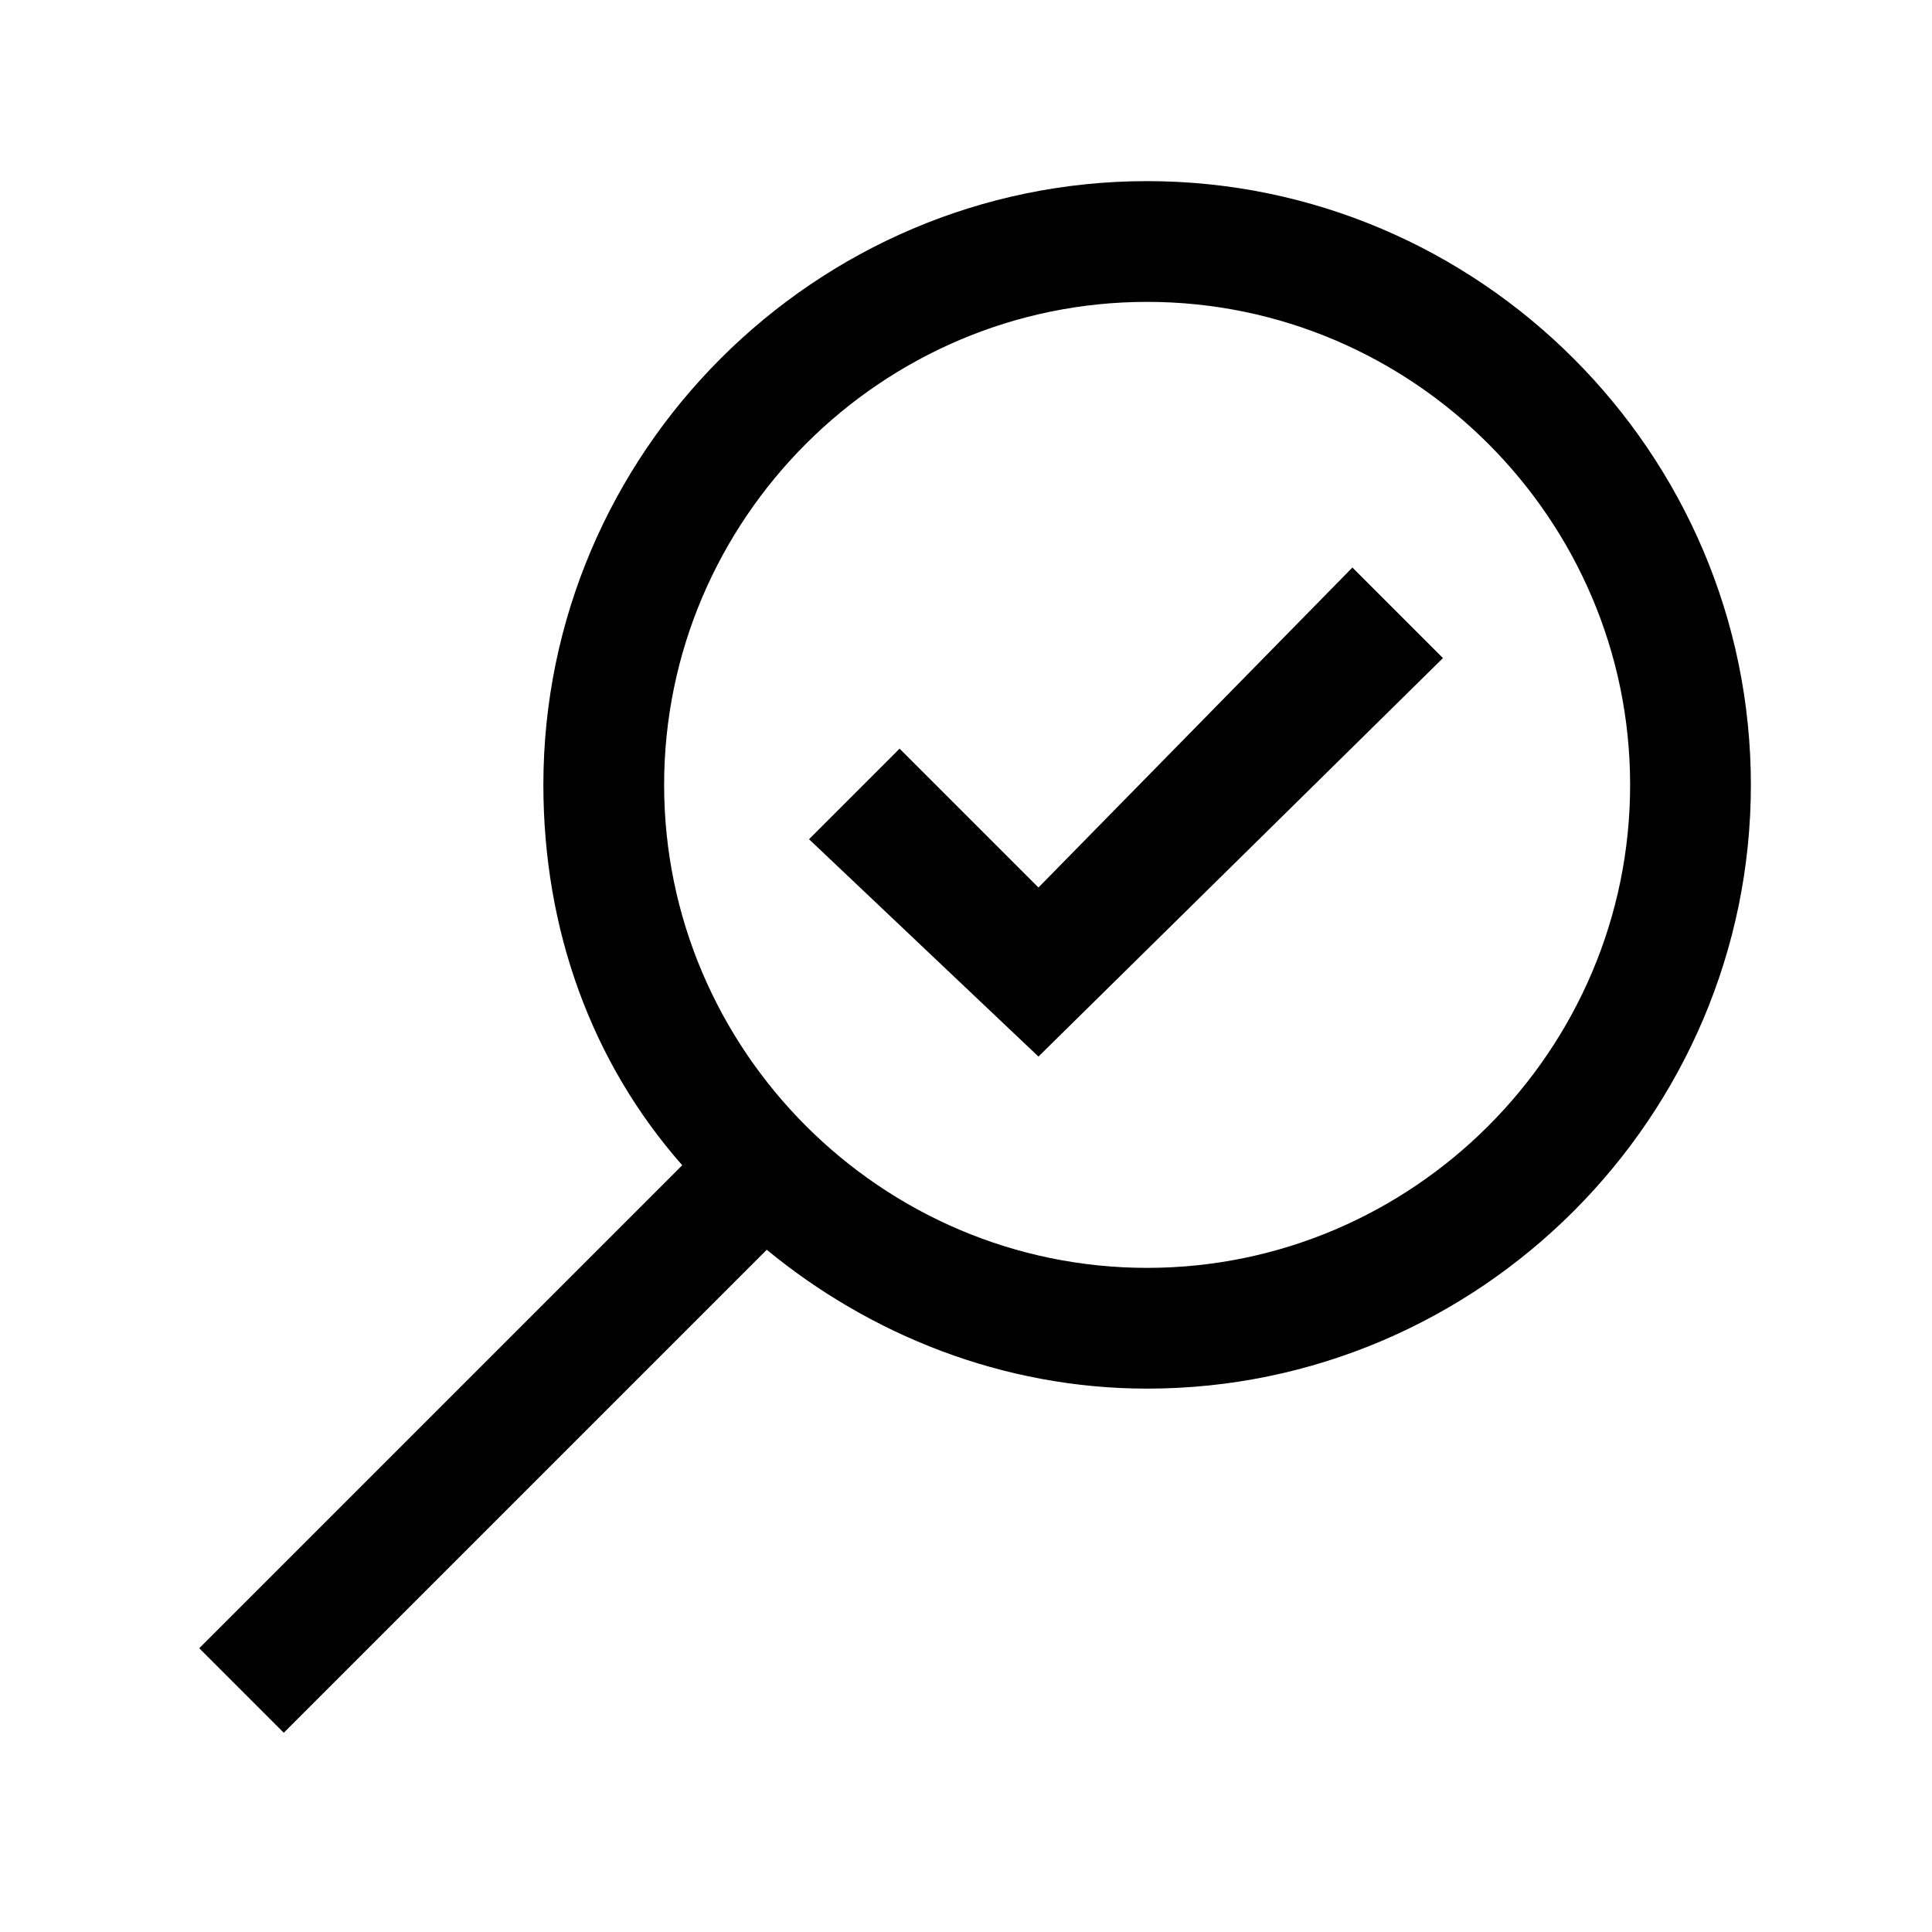
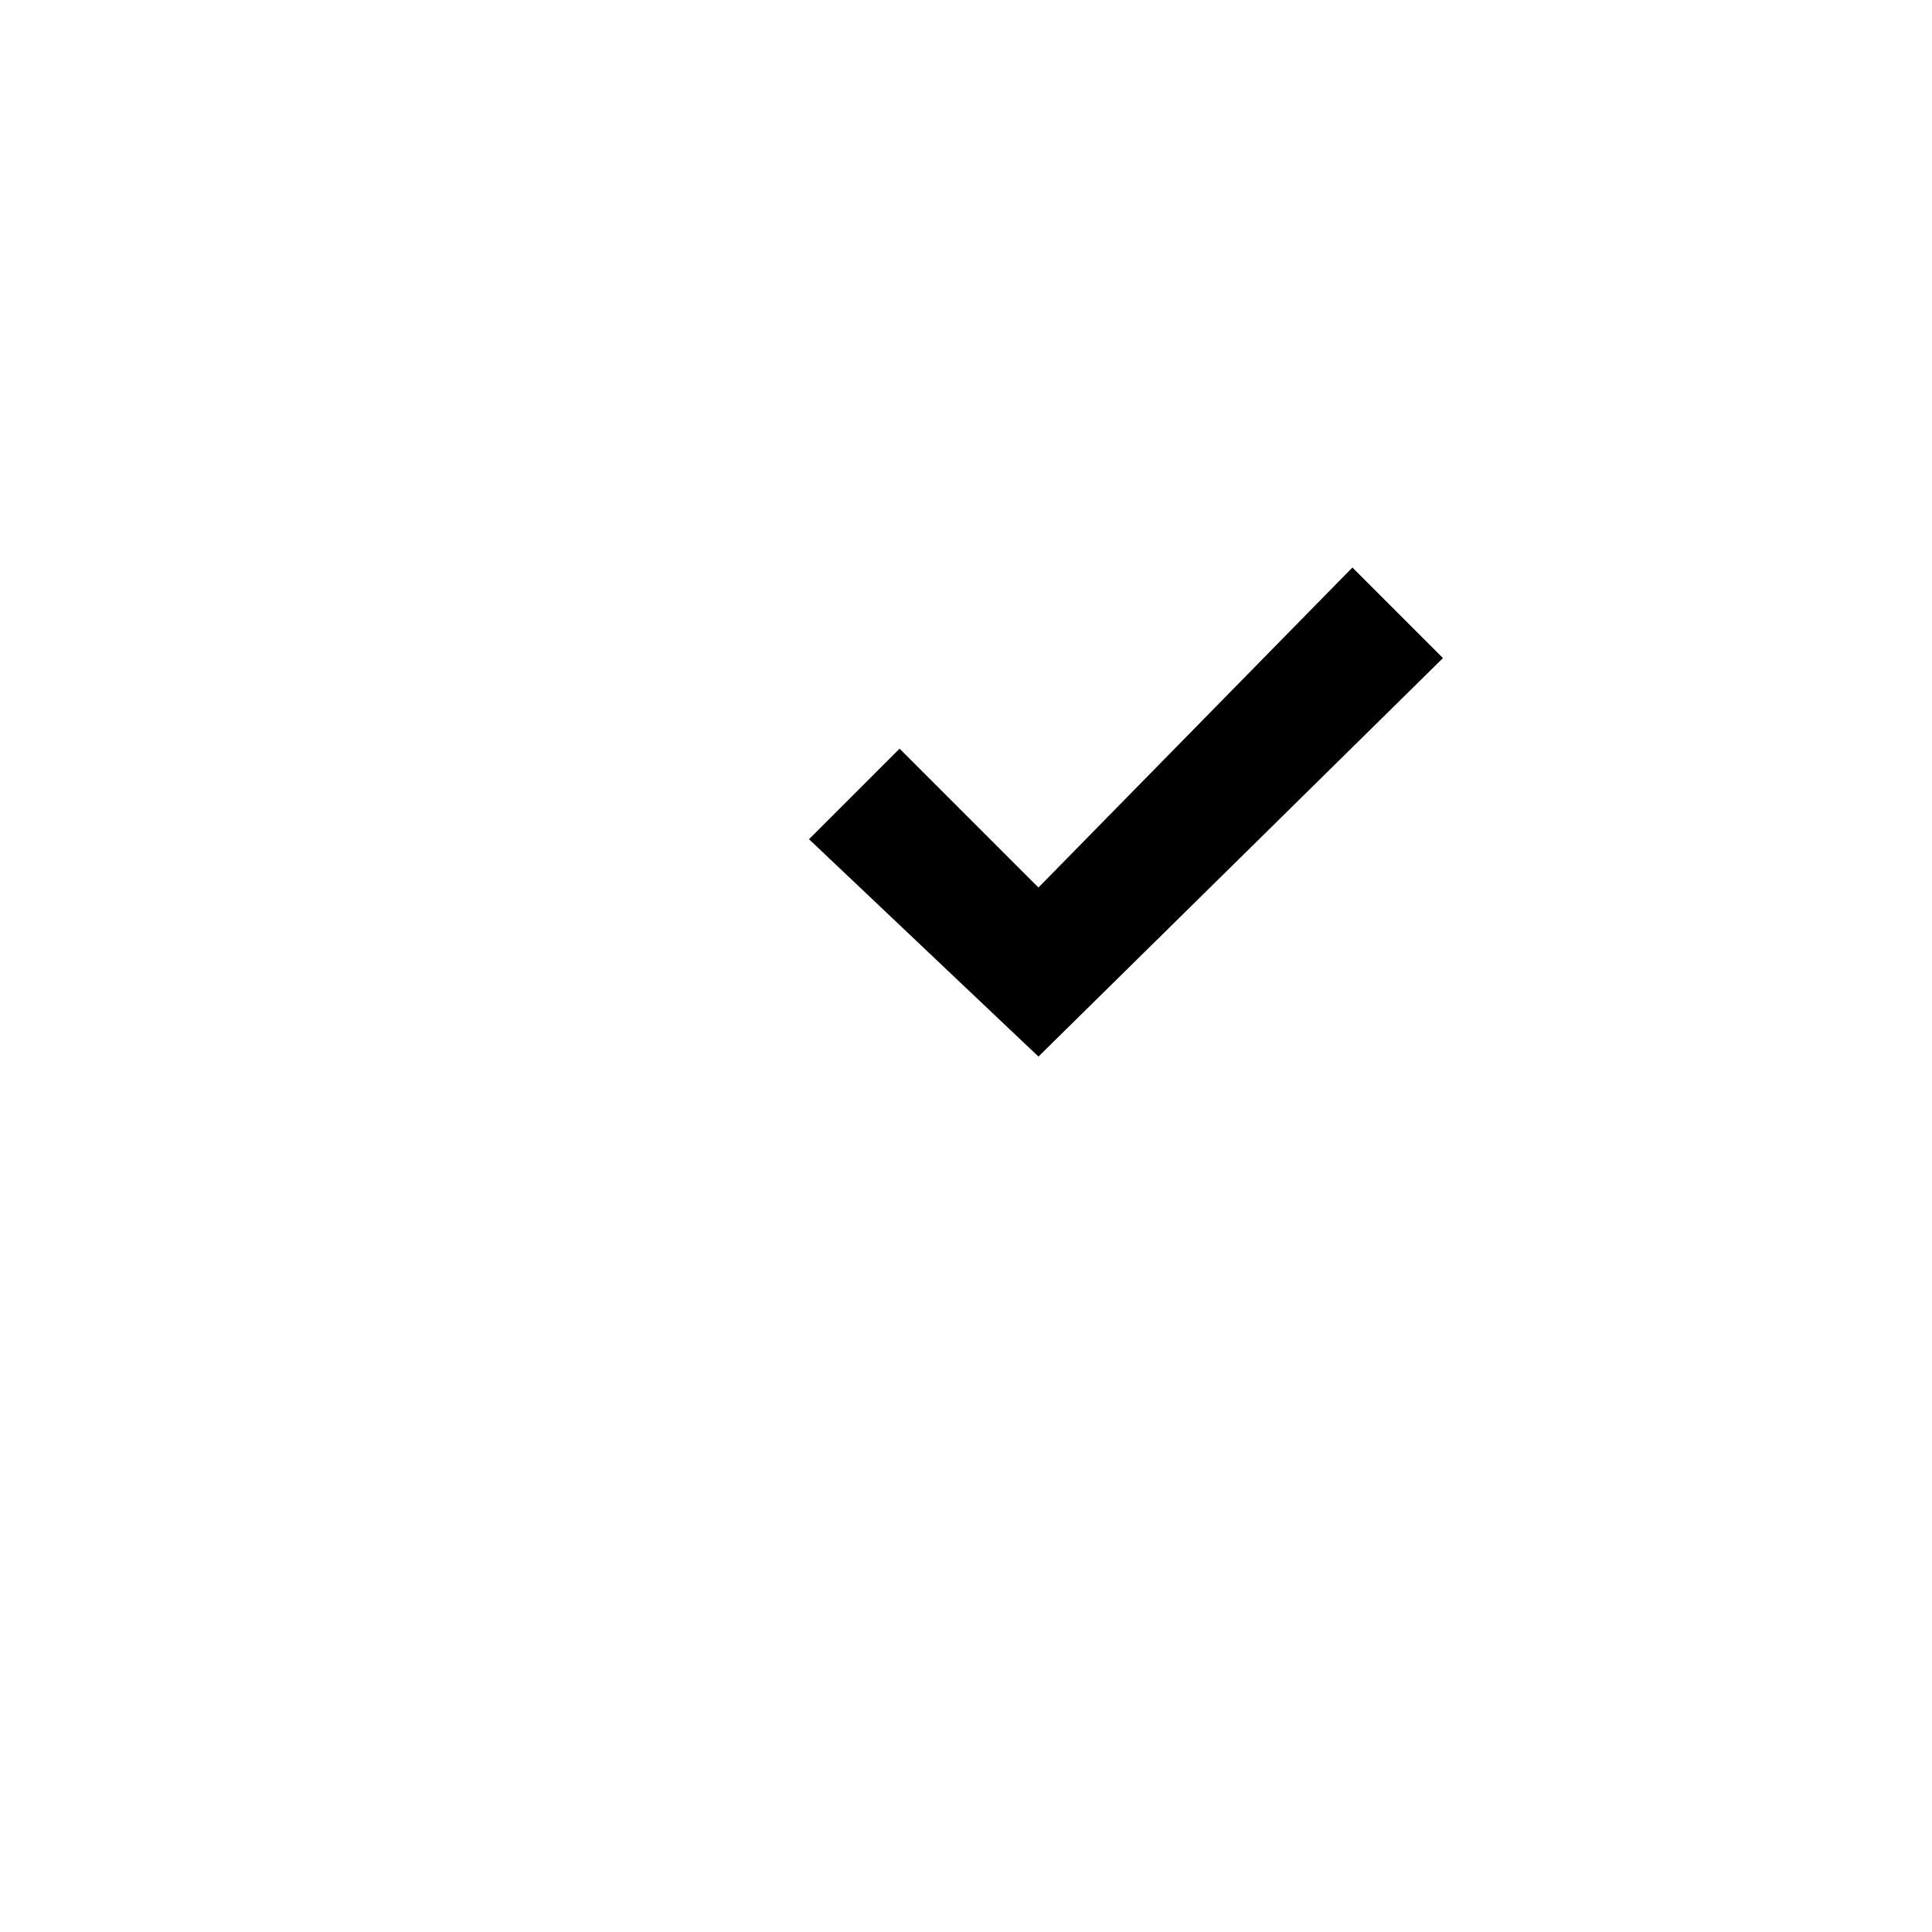
<svg xmlns="http://www.w3.org/2000/svg" version="1.1" id="Layer_1" x="0px" y="0px" viewBox="0 0 32 32" style="enable-background:new 0 0 32 32;" xml:space="preserve">
  <g>
-     <path d="M19,3C13.5,3,9,7.5,9,13c0,2.4,0.8,4.6,2.3,6.3l-8,8l1.4,1.4l8-8c1.7,1.4,3.9,2.3,6.3,2.3c5.5,0,10-4.5,10-10S24.5,3,19,3z    M19,21c-4.4,0-8-3.6-8-8s3.6-8,8-8s8,3.6,8,8S23.4,21,19,21z" />
    <polygon points="17.2,14.7 14.9,12.4 13.4,13.9 17.2,17.5 23.9,10.9 22.4,9.4  " />
  </g>
</svg>